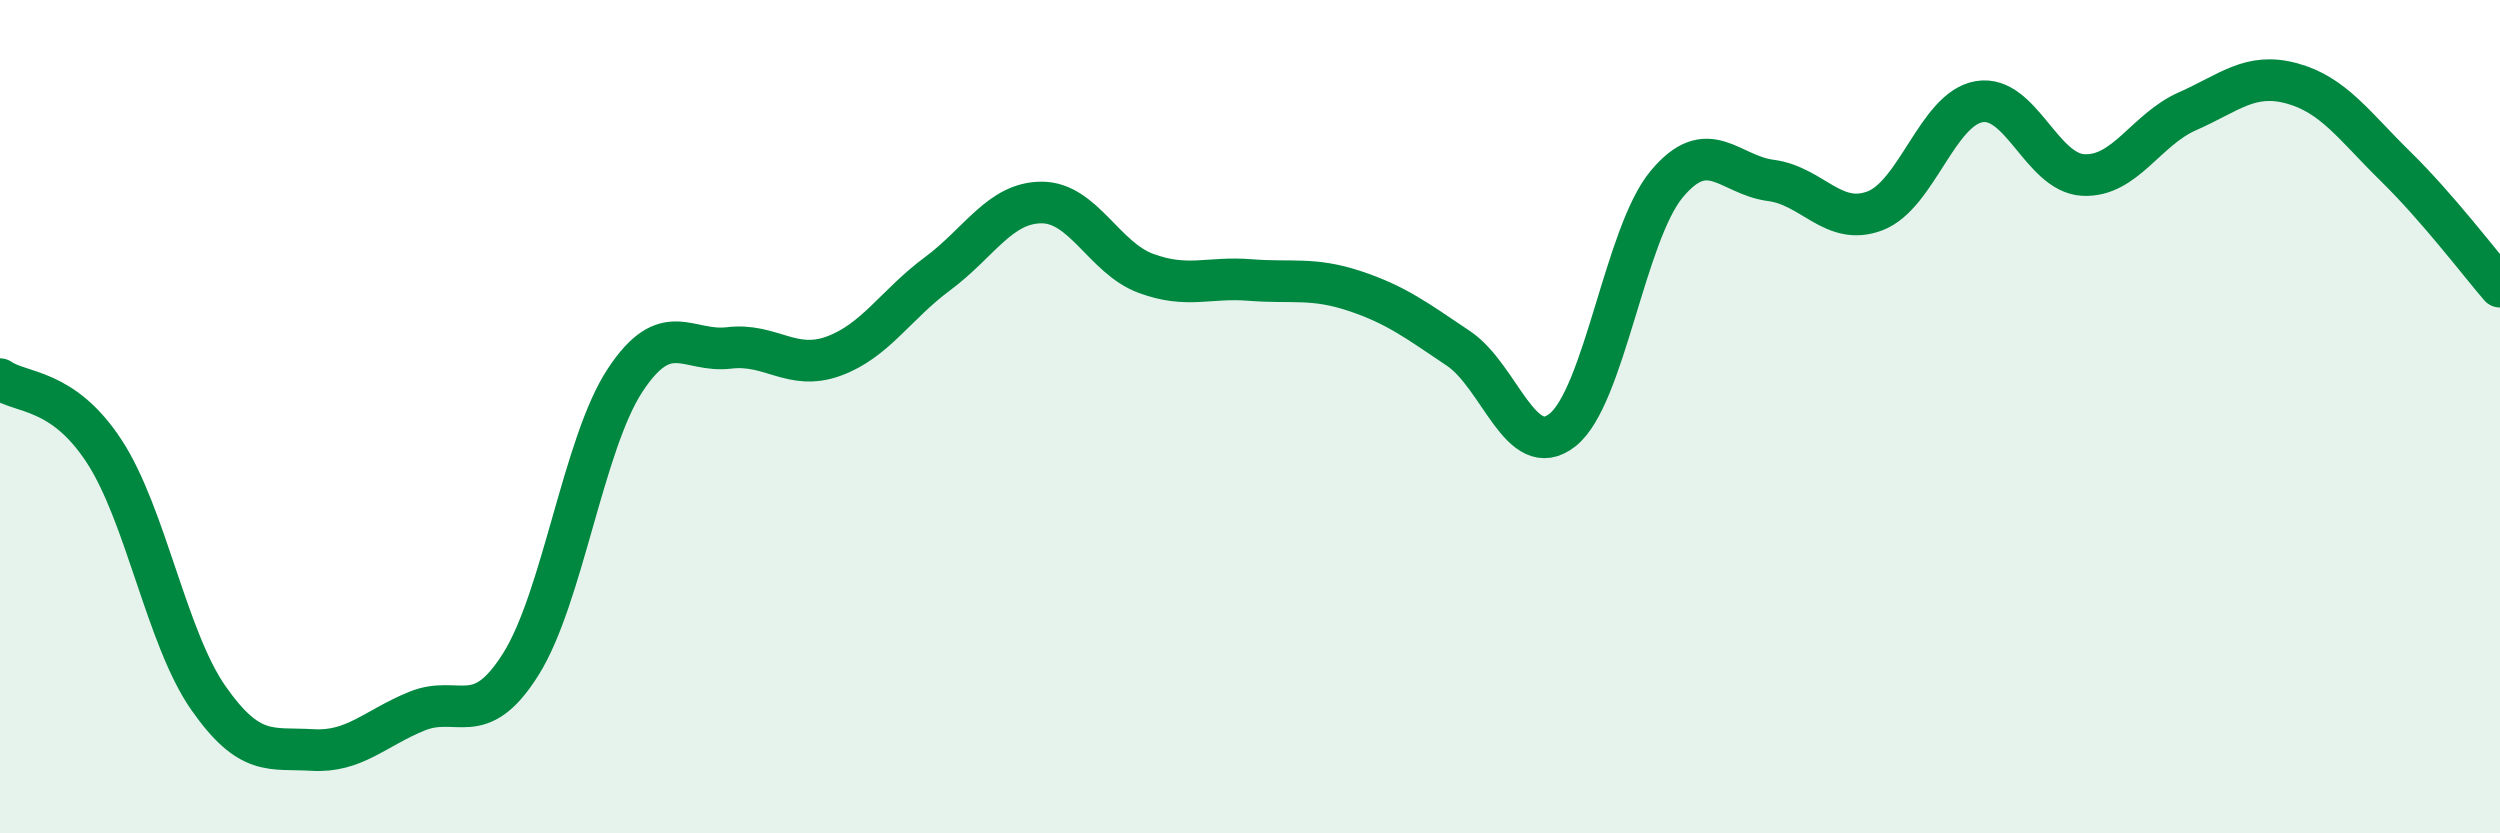
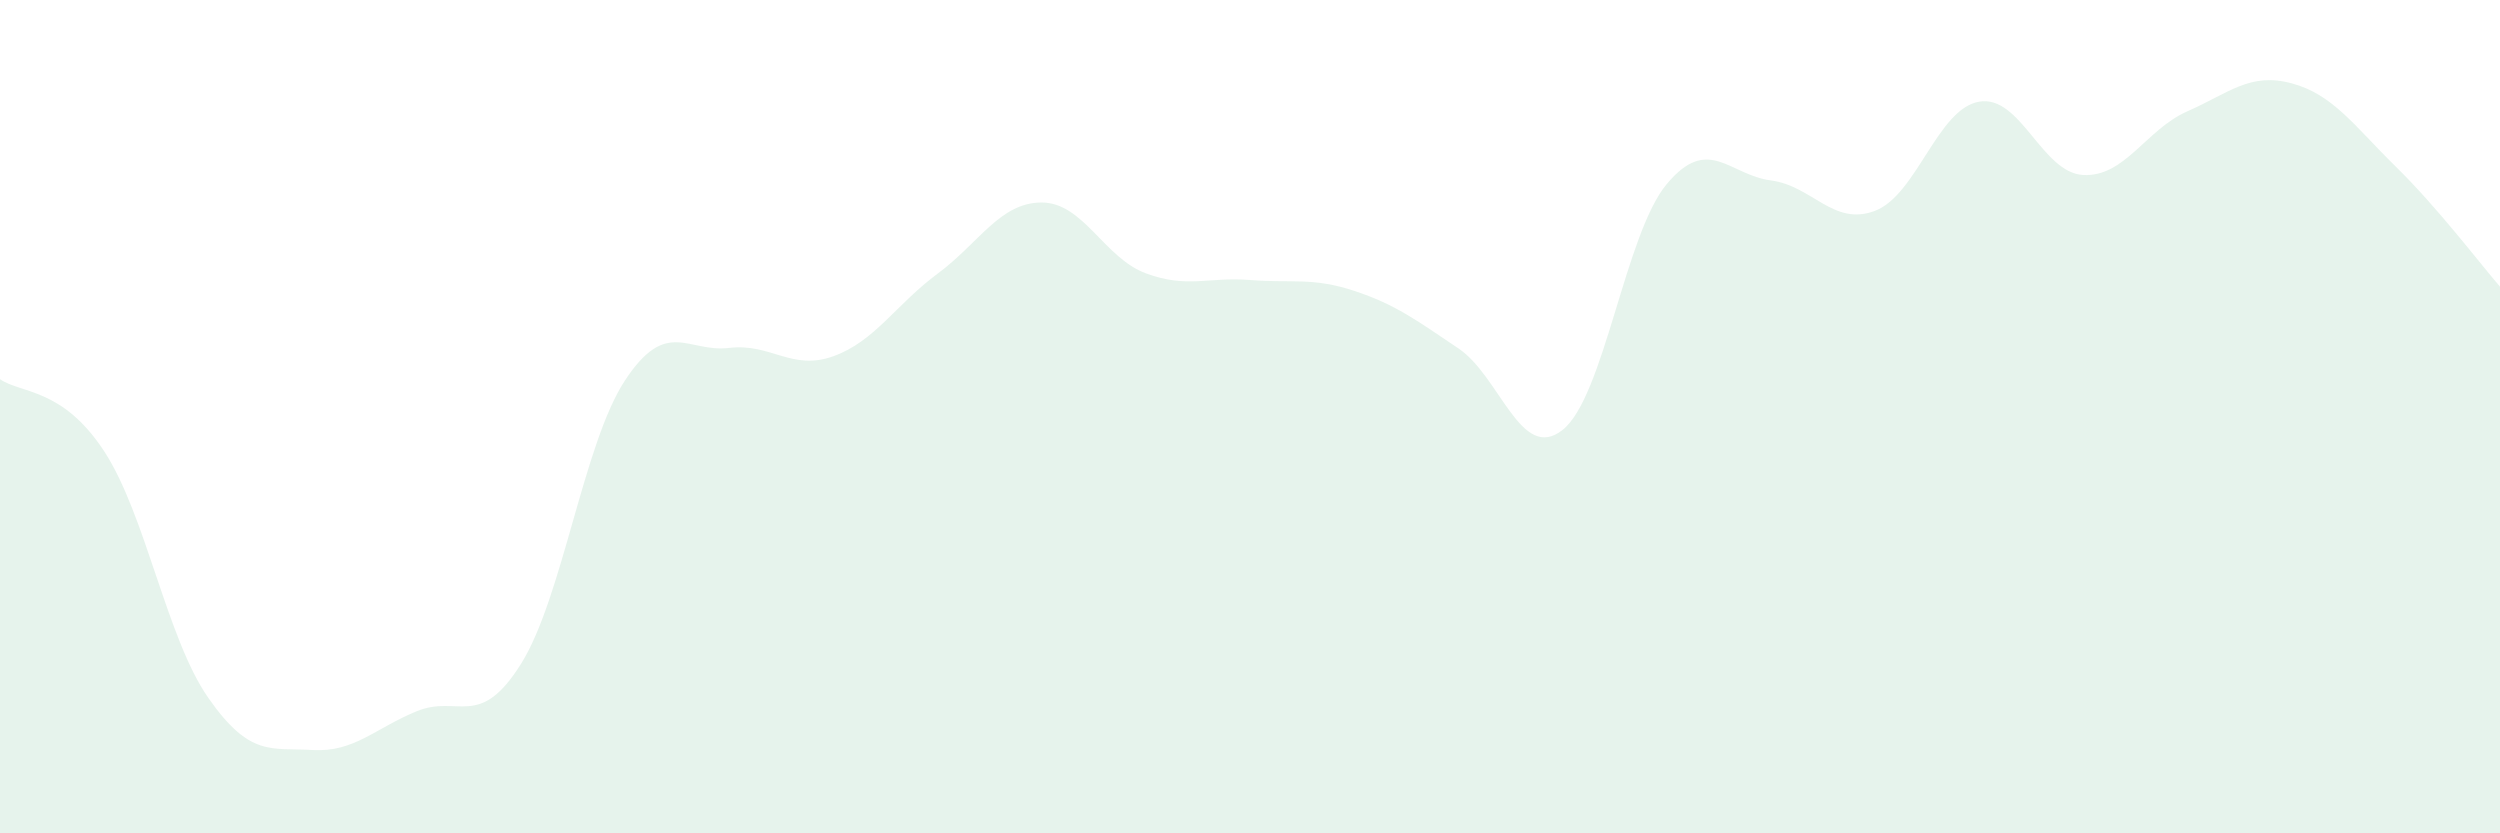
<svg xmlns="http://www.w3.org/2000/svg" width="60" height="20" viewBox="0 0 60 20">
  <path d="M 0,9.1 C 0.5,9.45 1.5,9.3 2.5,10.83 C 3.5,12.36 4,15.32 5,16.75 C 6,18.18 6.5,17.94 7.5,18 C 8.5,18.06 9,17.48 10,17.07 C 11,16.66 11.5,17.53 12.5,15.94 C 13.5,14.35 14,10.65 15,9.13 C 16,7.61 16.5,8.47 17.5,8.35 C 18.5,8.23 19,8.91 20,8.55 C 21,8.19 21.5,7.31 22.5,6.57 C 23.5,5.83 24,4.86 25,4.86 C 26,4.86 26.5,6.19 27.5,6.56 C 28.5,6.93 29,6.64 30,6.72 C 31,6.8 31.5,6.65 32.5,6.98 C 33.5,7.31 34,7.69 35,8.36 C 36,9.03 36.5,11.11 37.5,10.32 C 38.5,9.53 39,5.62 40,4.42 C 41,3.22 41.5,4.2 42.5,4.33 C 43.5,4.46 44,5.44 45,5.06 C 46,4.68 46.5,2.61 47.5,2.44 C 48.5,2.27 49,4.15 50,4.2 C 51,4.25 51.5,3.11 52.5,2.67 C 53.5,2.23 54,1.73 55,2 C 56,2.27 56.5,3.02 57.5,4 C 58.5,4.98 59.5,6.3 60,6.88L60 20L0 20Z" fill="#008740" opacity="0.1" stroke-linecap="round" stroke-linejoin="round" />
-   <path d="M 0,9.1 C 0.5,9.45 1.5,9.3 2.5,10.83 C 3.5,12.36 4,15.32 5,16.75 C 6,18.18 6.5,17.94 7.5,18 C 8.5,18.06 9,17.48 10,17.07 C 11,16.66 11.5,17.53 12.5,15.94 C 13.5,14.35 14,10.65 15,9.13 C 16,7.61 16.5,8.47 17.5,8.35 C 18.5,8.23 19,8.91 20,8.55 C 21,8.19 21.5,7.31 22.5,6.57 C 23.5,5.83 24,4.86 25,4.86 C 26,4.86 26.5,6.19 27.5,6.56 C 28.5,6.93 29,6.64 30,6.72 C 31,6.8 31.5,6.65 32.5,6.98 C 33.5,7.31 34,7.69 35,8.36 C 36,9.03 36.5,11.11 37.5,10.32 C 38.5,9.53 39,5.62 40,4.42 C 41,3.22 41.5,4.2 42.5,4.33 C 43.5,4.46 44,5.44 45,5.06 C 46,4.68 46.5,2.61 47.5,2.44 C 48.5,2.27 49,4.15 50,4.2 C 51,4.25 51.5,3.11 52.5,2.67 C 53.5,2.23 54,1.73 55,2 C 56,2.27 56.5,3.02 57.5,4 C 58.5,4.98 59.5,6.3 60,6.88" stroke="#008740" stroke-width="1" fill="none" stroke-linecap="round" stroke-linejoin="round" />
</svg>